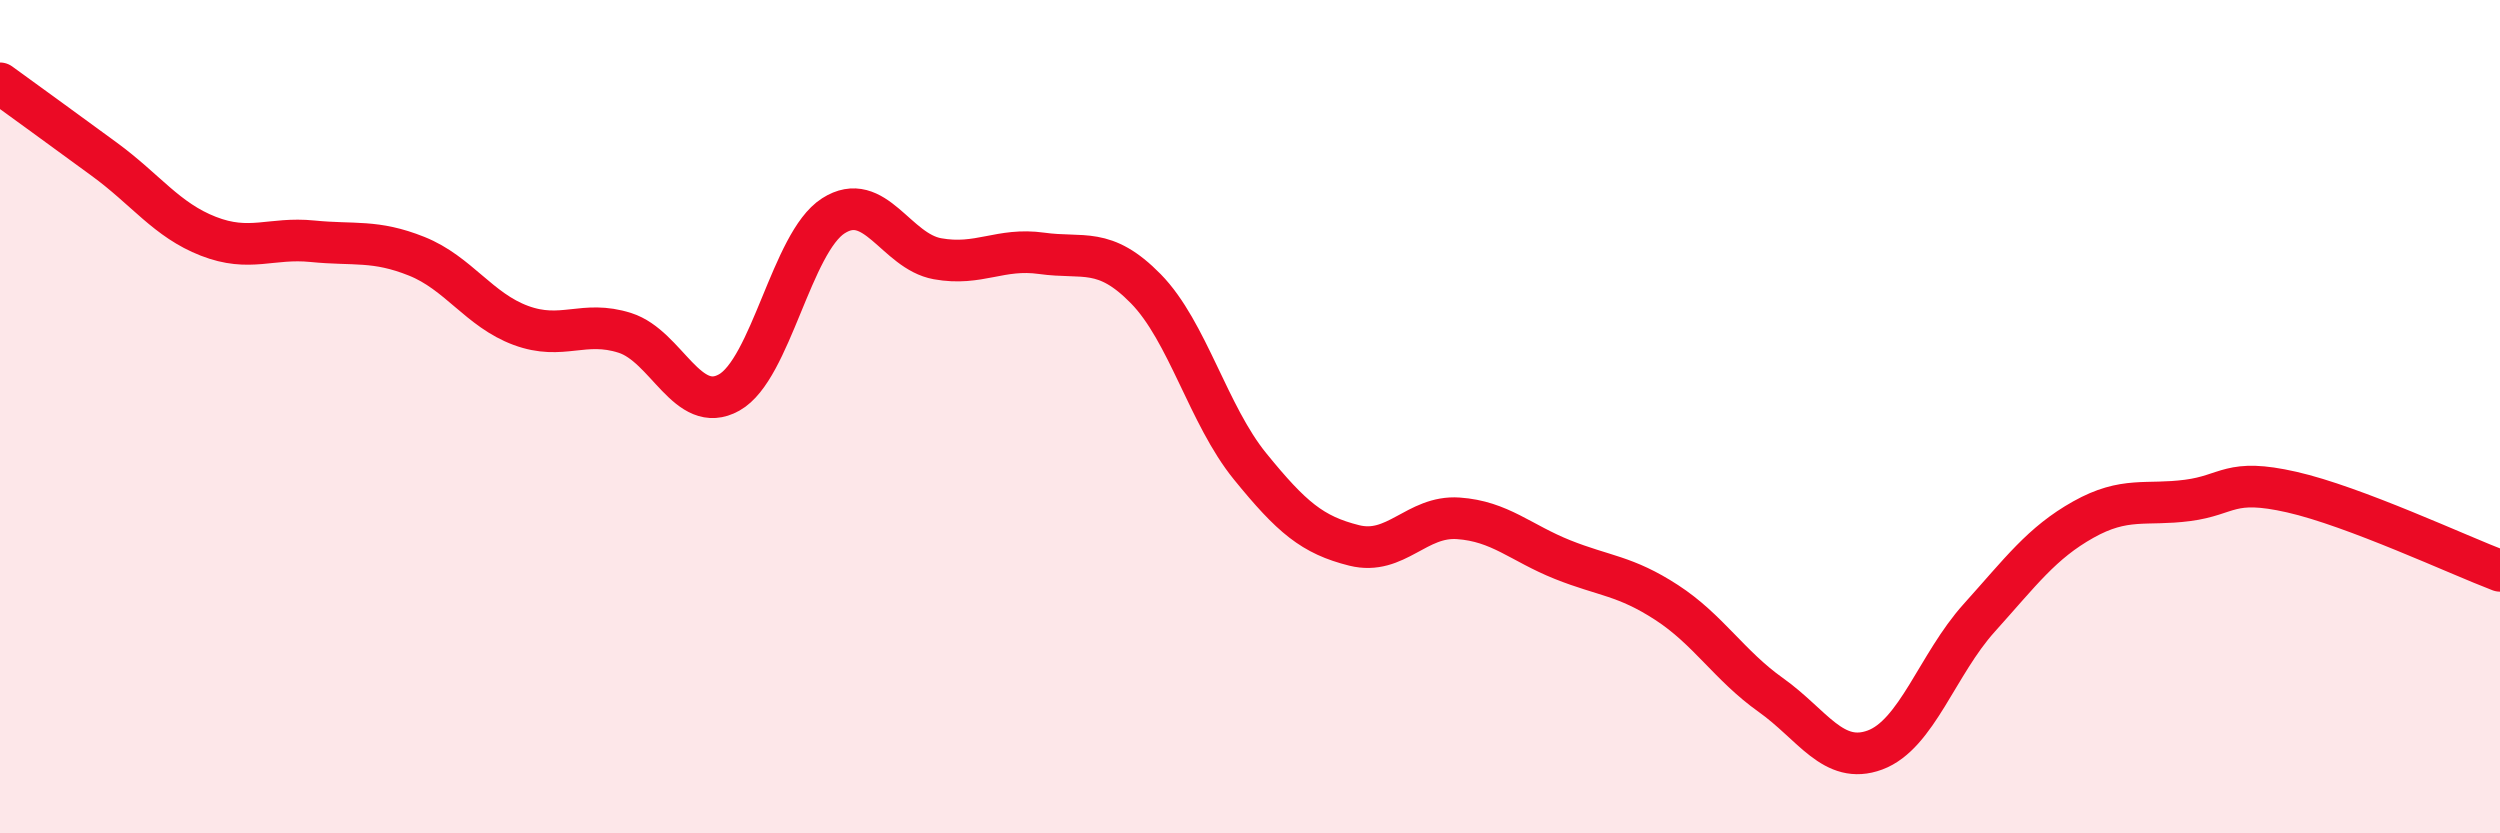
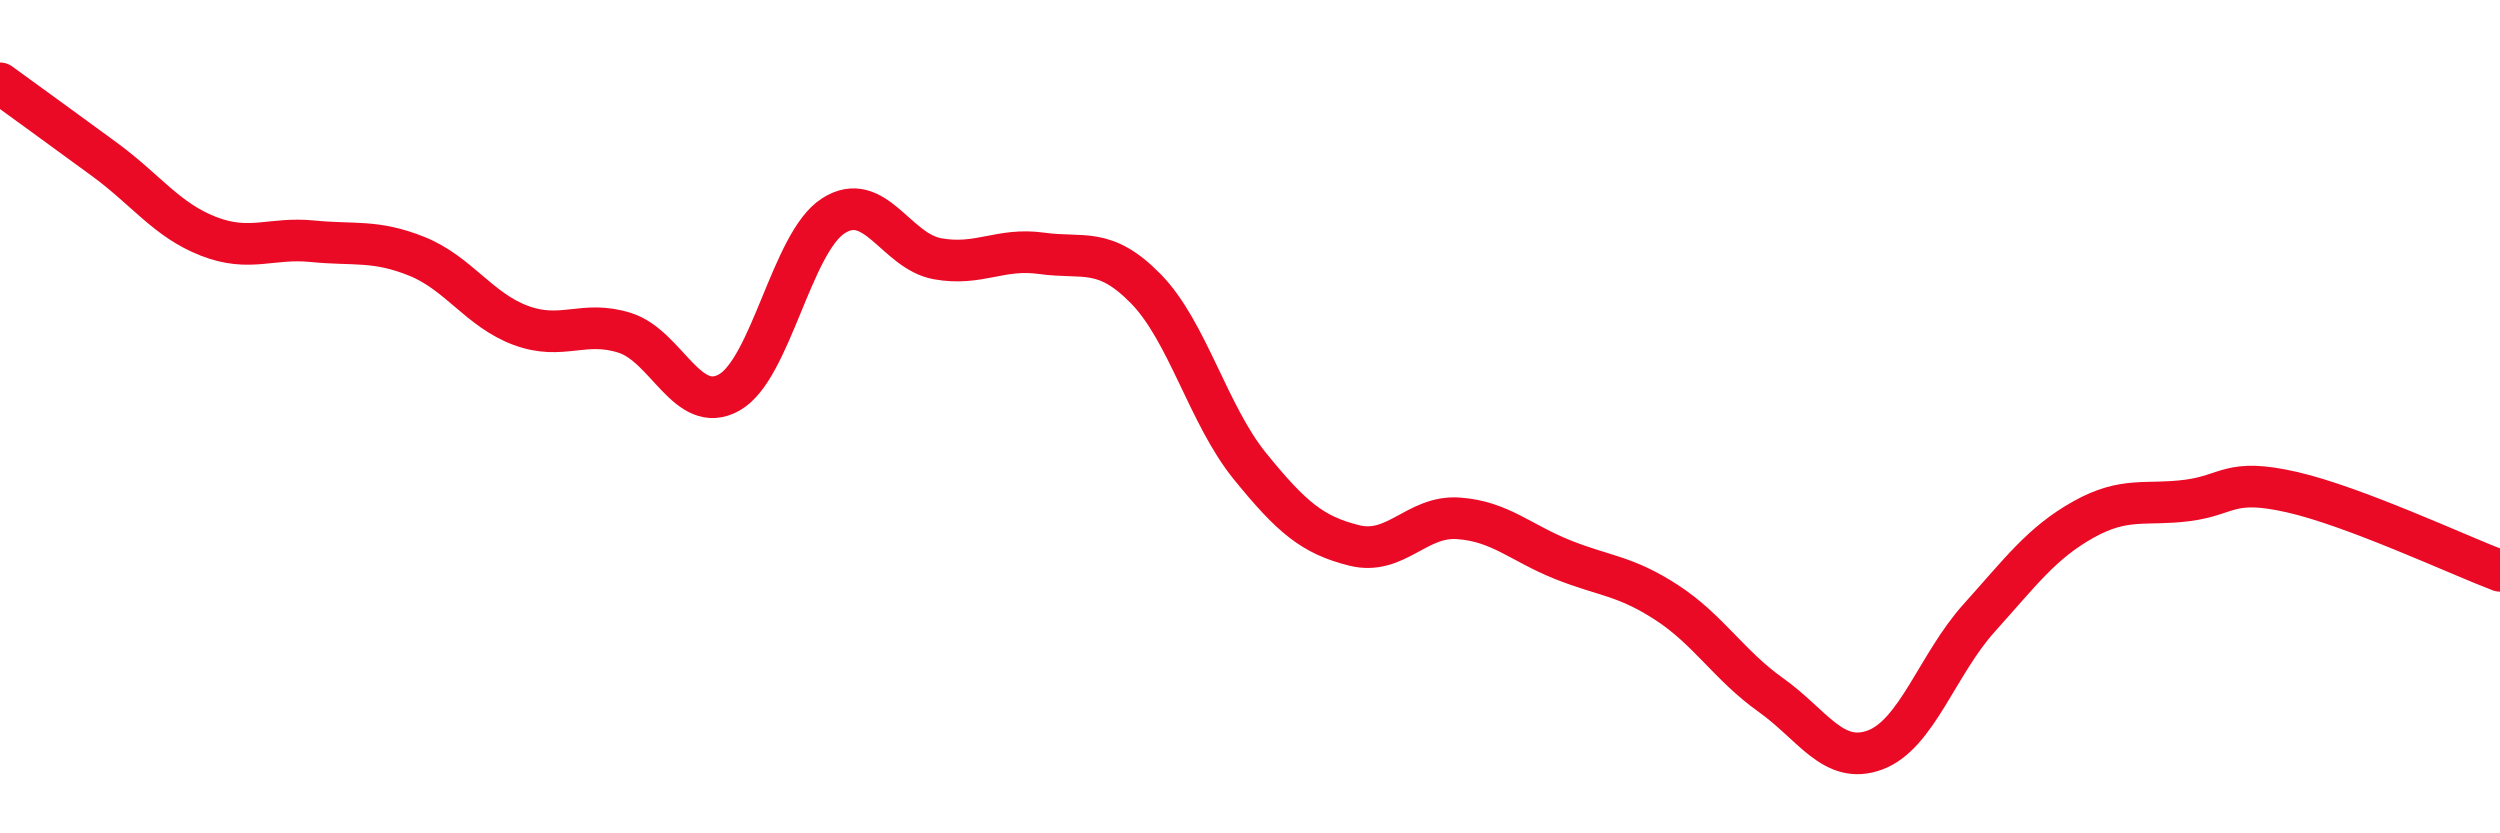
<svg xmlns="http://www.w3.org/2000/svg" width="60" height="20" viewBox="0 0 60 20">
-   <path d="M 0,2 C 0.5,2.36 1.5,3.09 2.5,3.82 C 3.5,4.55 4,5.28 5,5.67 C 6,6.06 6.5,5.69 7.5,5.79 C 8.5,5.89 9,5.75 10,6.15 C 11,6.55 11.5,7.44 12.5,7.81 C 13.5,8.18 14,7.67 15,7.99 C 16,8.31 16.5,9.98 17.5,9.42 C 18.5,8.86 19,5.82 20,5.18 C 21,4.54 21.5,6.03 22.5,6.21 C 23.5,6.39 24,5.94 25,6.08 C 26,6.22 26.5,5.91 27.5,6.93 C 28.5,7.95 29,9.96 30,11.19 C 31,12.42 31.5,12.84 32.5,13.09 C 33.5,13.34 34,12.37 35,12.44 C 36,12.51 36.5,13.03 37.5,13.43 C 38.5,13.83 39,13.81 40,14.46 C 41,15.11 41.5,15.97 42.5,16.68 C 43.5,17.39 44,18.37 45,18 C 46,17.63 46.5,15.94 47.5,14.83 C 48.5,13.72 49,13.03 50,12.47 C 51,11.91 51.5,12.14 52.5,12.01 C 53.5,11.88 53.5,11.47 55,11.81 C 56.5,12.15 59,13.32 60,13.7L60 20L0 20Z" fill="#EB0A25" opacity="0.1" stroke-linecap="round" stroke-linejoin="round" />
  <path d="M 0,2 C 0.5,2.36 1.5,3.09 2.5,3.82 C 3.5,4.55 4,5.28 5,5.67 C 6,6.06 6.5,5.69 7.5,5.79 C 8.5,5.89 9,5.75 10,6.15 C 11,6.55 11.5,7.44 12.5,7.81 C 13.5,8.18 14,7.67 15,7.99 C 16,8.31 16.5,9.98 17.5,9.42 C 18.5,8.86 19,5.82 20,5.18 C 21,4.54 21.5,6.03 22.5,6.21 C 23.5,6.39 24,5.94 25,6.08 C 26,6.22 26.5,5.91 27.5,6.93 C 28.5,7.95 29,9.96 30,11.19 C 31,12.42 31.5,12.84 32.5,13.09 C 33.5,13.34 34,12.37 35,12.44 C 36,12.51 36.5,13.03 37.5,13.43 C 38.5,13.83 39,13.81 40,14.46 C 41,15.11 41.5,15.97 42.5,16.68 C 43.5,17.39 44,18.37 45,18 C 46,17.63 46.5,15.94 47.5,14.83 C 48.5,13.72 49,13.03 50,12.47 C 51,11.91 51.5,12.14 52.5,12.01 C 53.5,11.88 53.5,11.47 55,11.81 C 56.5,12.15 59,13.32 60,13.7" stroke="#EB0A25" stroke-width="1" fill="none" stroke-linecap="round" stroke-linejoin="round" />
</svg>